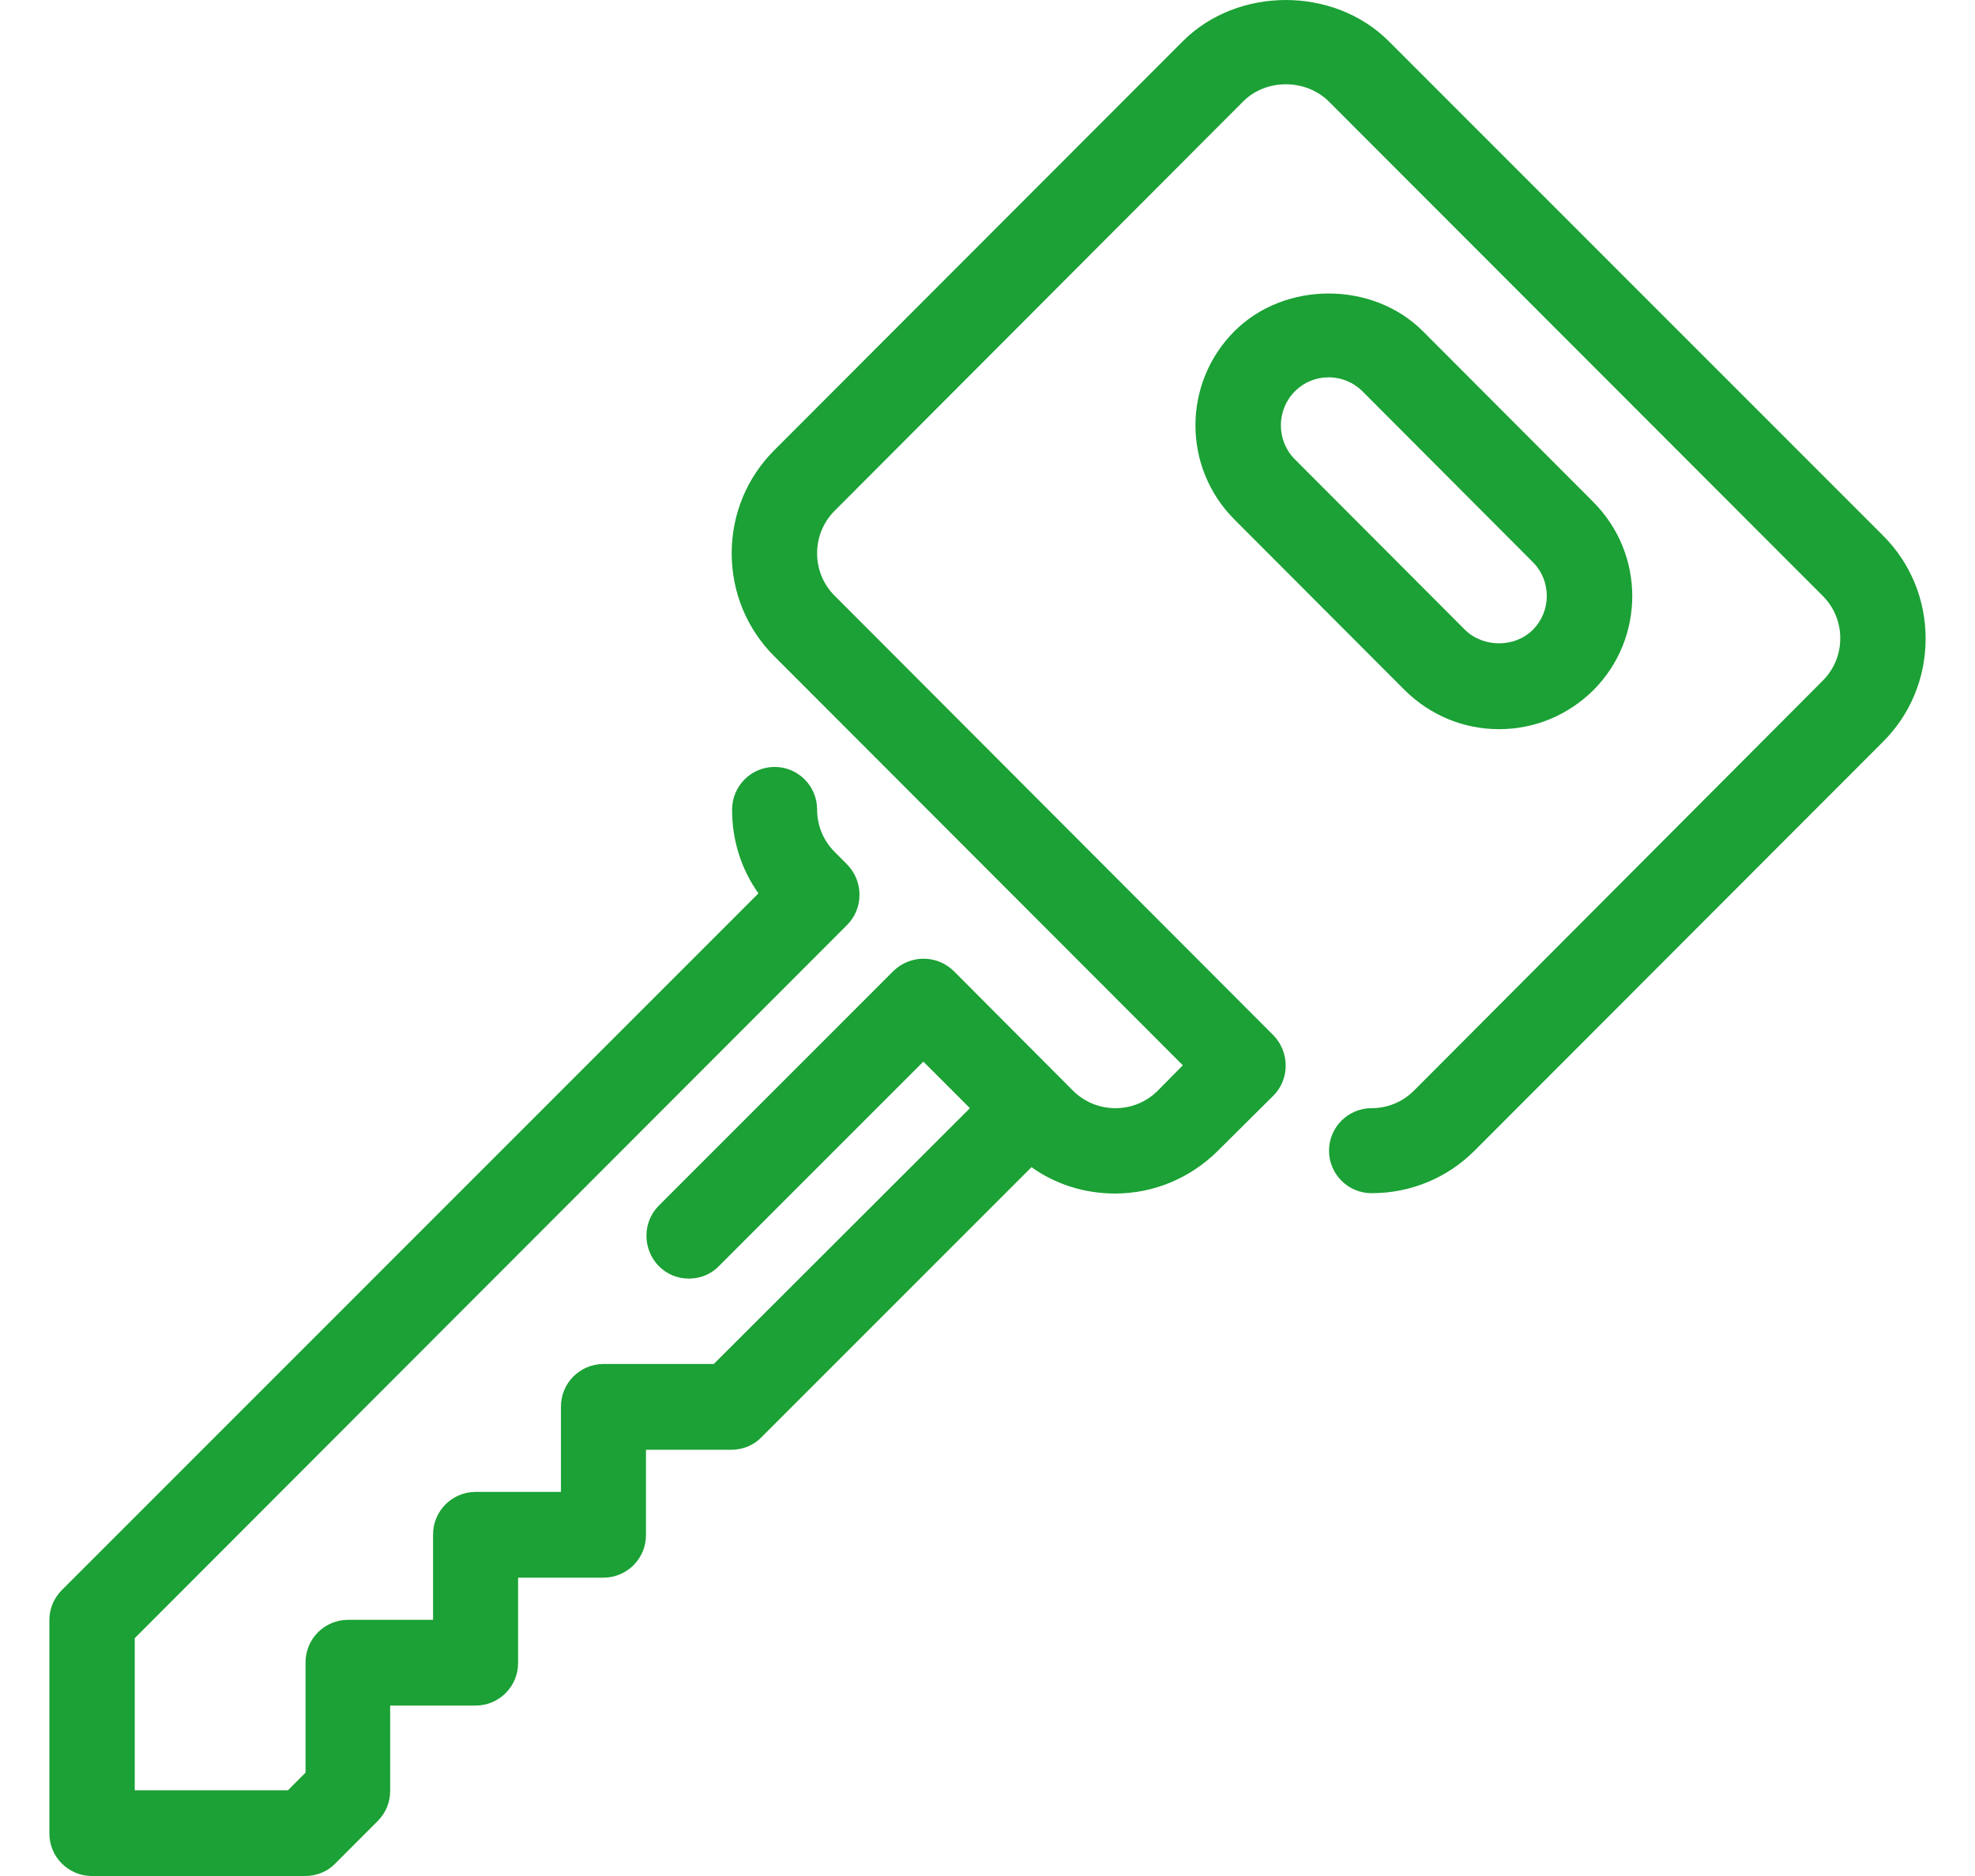
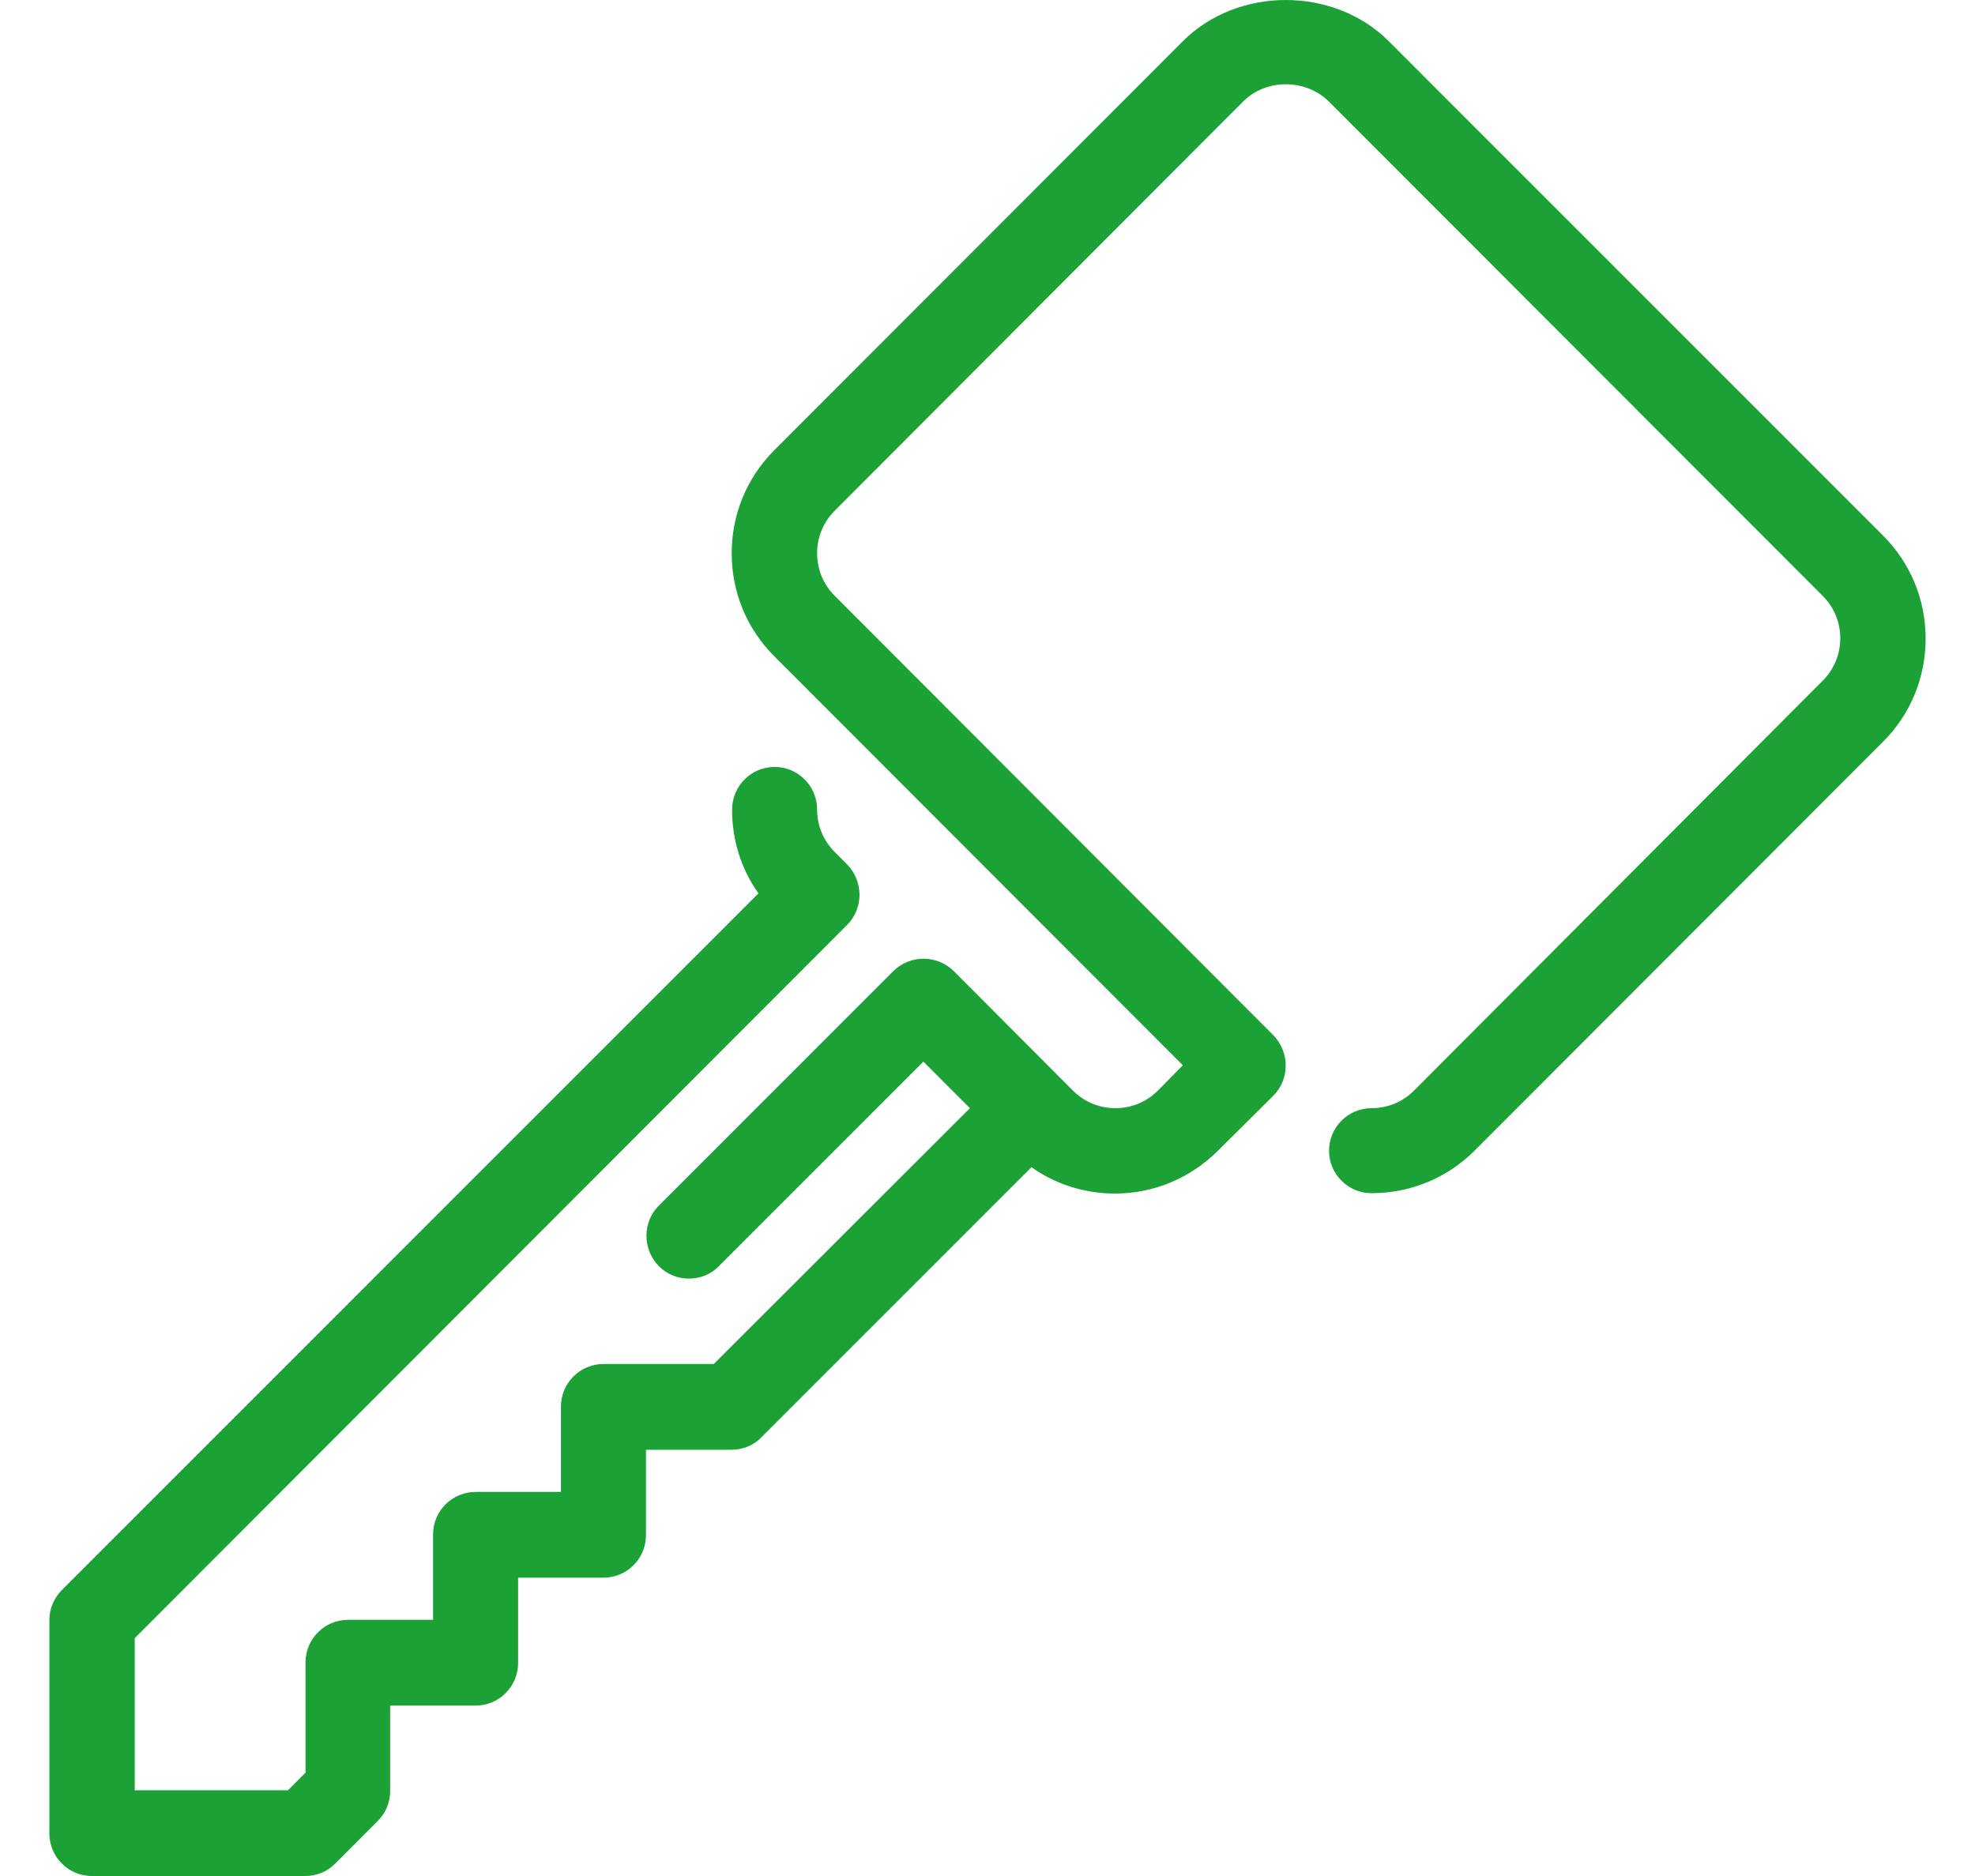
<svg xmlns="http://www.w3.org/2000/svg" width="40" height="38" viewBox="0 0 40 38" fill="none">
  <g clip-path="url(#clip0_1124_45)">
-     <path d="M30.361 14.77C31.081 14.77 31.756 14.488 32.268 13.983C33.322 12.929 33.322 11.222 32.268 10.167L28.817 6.708C27.8 5.691 26.019 5.691 25.002 6.708C23.948 7.762 23.948 9.469 25.002 10.524L28.453 13.983C28.966 14.488 29.641 14.77 30.361 14.77ZM26.227 7.925C26.413 7.74 26.65 7.643 26.91 7.643C27.169 7.643 27.415 7.747 27.593 7.925L31.044 11.385C31.422 11.763 31.422 12.38 31.044 12.758C30.68 13.122 30.042 13.122 29.671 12.758L26.22 9.299C25.848 8.92 25.848 8.304 26.227 7.925Z" fill="#1BA135" />
    <path d="M38.139 10.85L28.127 0.835C27.014 -0.278 25.069 -0.278 23.956 0.835L15.681 9.12C15.124 9.677 14.819 10.42 14.819 11.207C14.819 11.994 15.124 12.736 15.681 13.293L23.956 21.578L23.451 22.09C23.221 22.32 22.917 22.447 22.59 22.447C22.264 22.447 21.959 22.32 21.729 22.09L19.317 19.67C18.976 19.336 18.434 19.336 18.093 19.67L13.343 24.421C13.009 24.756 13.009 25.305 13.343 25.646C13.513 25.817 13.729 25.899 13.951 25.899C14.174 25.899 14.396 25.817 14.56 25.646L18.701 21.504L19.644 22.447L14.456 27.629H12.222C11.747 27.629 11.361 28.015 11.361 28.49V30.22H9.632C9.157 30.22 8.771 30.606 8.771 31.081V32.811H7.049C6.574 32.811 6.188 33.197 6.188 33.672V35.906L5.832 36.263H2.729V33.182L17.157 18.735C17.491 18.401 17.491 17.851 17.157 17.51L16.905 17.257C16.675 17.027 16.549 16.723 16.549 16.396C16.549 15.921 16.163 15.535 15.688 15.535C15.213 15.535 14.827 15.921 14.827 16.403C14.827 17.02 15.012 17.606 15.361 18.096L1.252 32.209C1.089 32.373 1 32.588 1 32.818V37.139C1 37.614 1.386 38 1.861 38H6.18C6.411 38 6.633 37.911 6.789 37.748L7.65 36.886C7.813 36.723 7.902 36.508 7.902 36.278V34.548H9.632C10.107 34.548 10.493 34.162 10.493 33.687V31.957H12.222C12.697 31.957 13.083 31.571 13.083 31.096V29.366H14.812C15.042 29.366 15.265 29.277 15.421 29.113L20.891 23.642C21.381 23.991 21.967 24.176 22.583 24.176C23.369 24.176 24.104 23.865 24.661 23.315L25.789 22.194C26.123 21.86 26.123 21.311 25.789 20.969L16.905 12.068C16.675 11.838 16.549 11.533 16.549 11.207C16.549 10.88 16.675 10.576 16.905 10.345L25.18 2.053C25.641 1.592 26.442 1.592 26.91 2.053L36.914 12.068C37.145 12.298 37.271 12.602 37.271 12.929C37.271 13.256 37.145 13.56 36.914 13.79L28.639 22.09C28.409 22.32 28.105 22.447 27.778 22.447C27.303 22.447 26.917 22.833 26.917 23.308C26.917 23.783 27.303 24.169 27.778 24.169C28.565 24.169 29.307 23.865 29.864 23.308L38.139 15.023C38.696 14.466 39 13.723 39 12.936C39 12.149 38.696 11.407 38.139 10.85Z" fill="#1BA135" />
  </g>
  <defs>
    <clipPath id="clip0_1124_45">
      <rect width="40" height="38" fill="white" />
    </clipPath>
  </defs>
</svg>